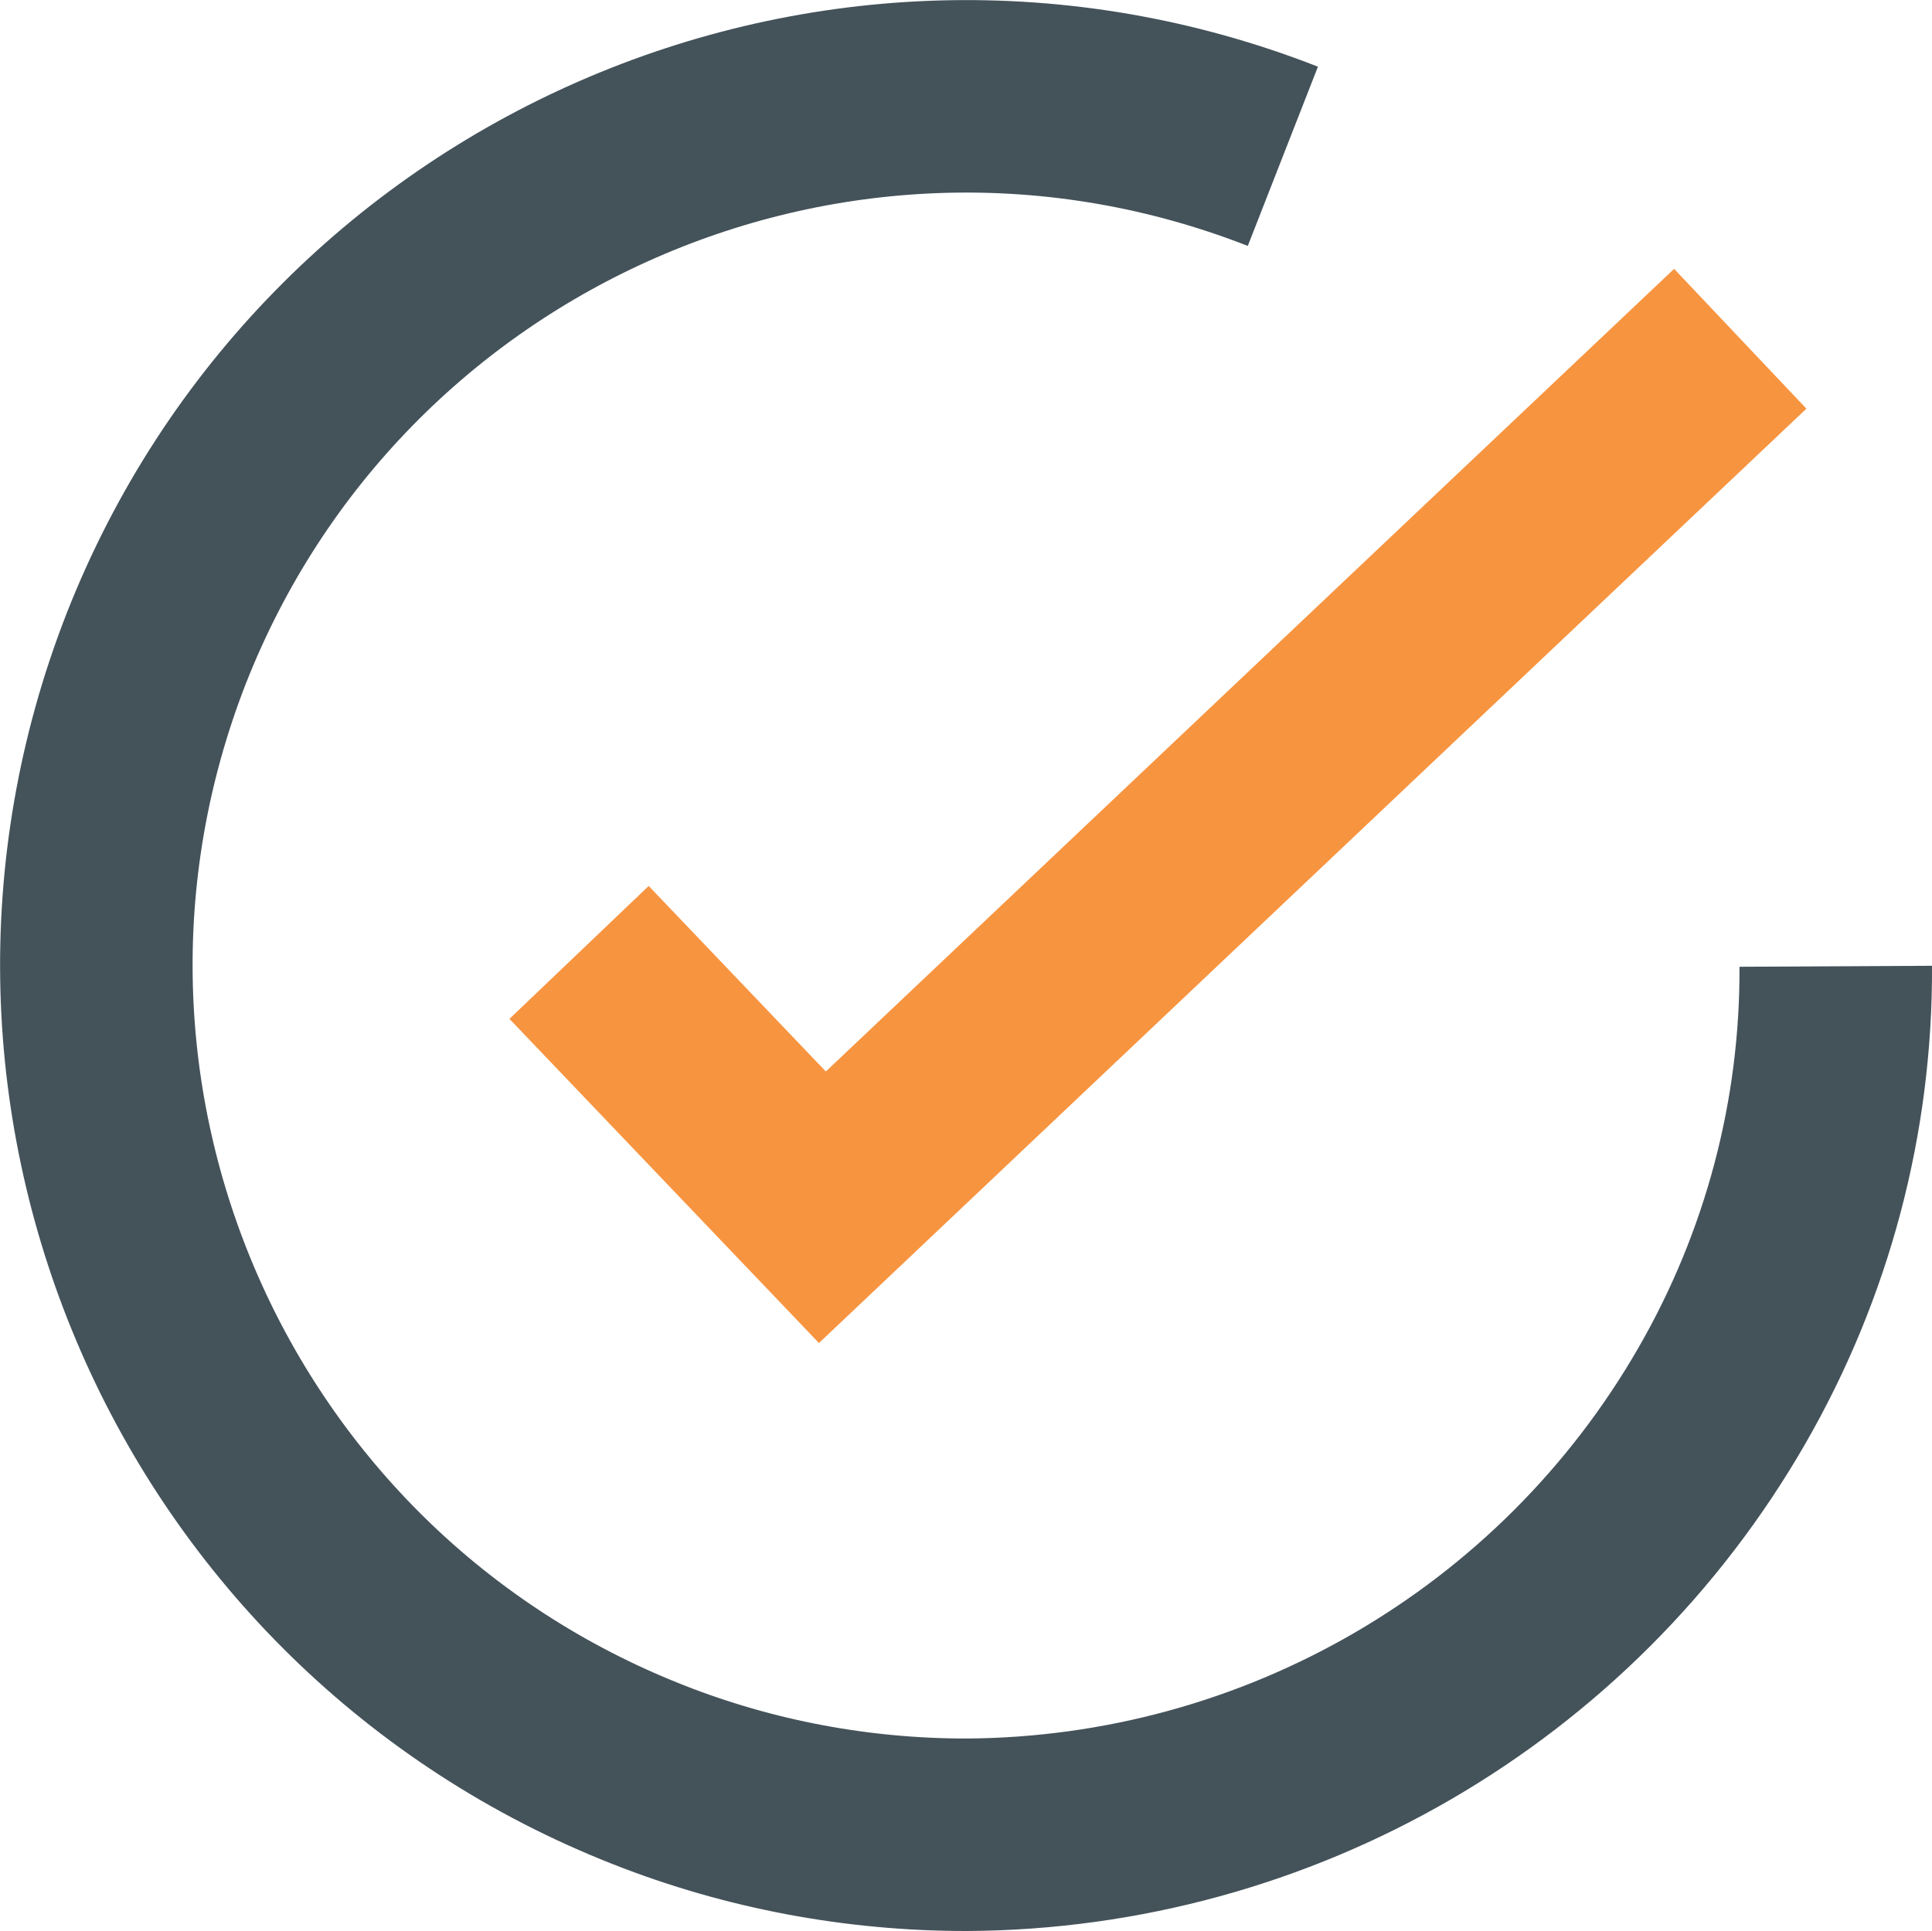
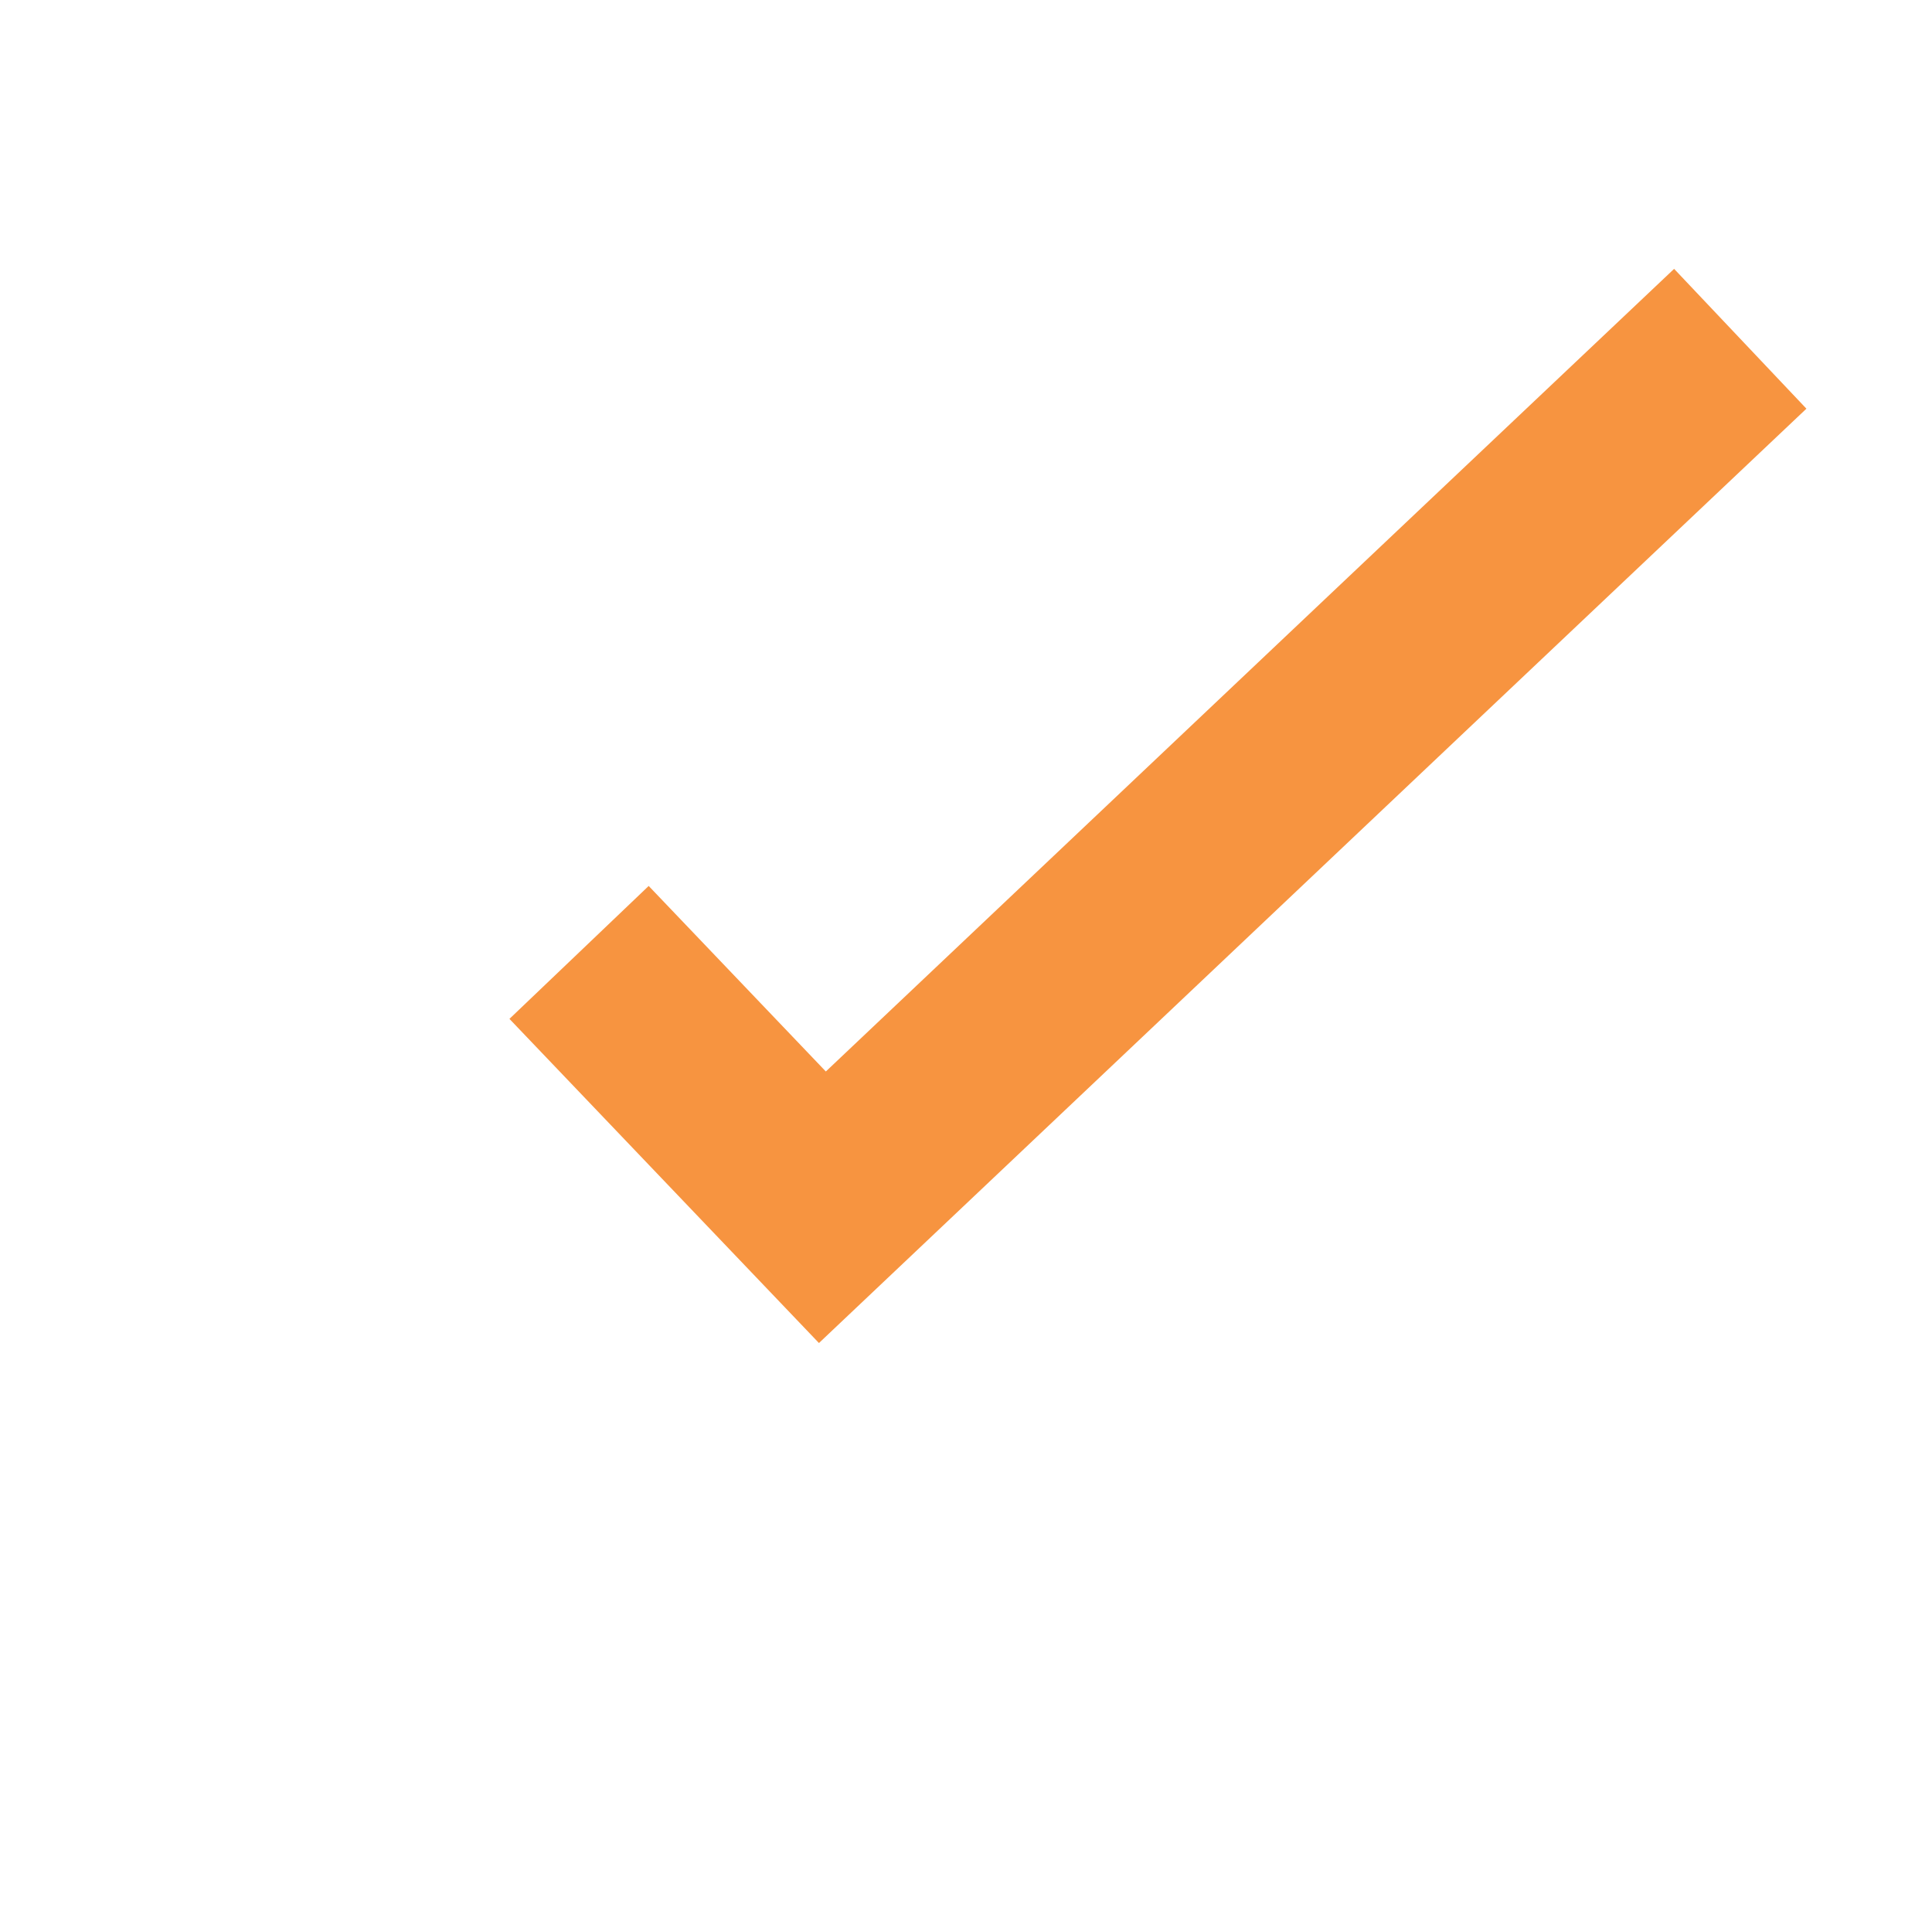
<svg xmlns="http://www.w3.org/2000/svg" id="Layer_1" data-name="Layer 1" viewBox="0 0 25.09 25.08">
  <defs>
    <style>
      .cls-1 {
        stroke: #f79440;
      }

      .cls-1, .cls-2 {
        fill: none;
        stroke-width: 2.5px;
      }

      .cls-2 {
        stroke: #44525a;
      }
    </style>
  </defs>
-   <path id="Path_6" data-name="Path 6" class="cls-2" d="M16.66,2.03C10.86-.24,4.31,2.62,2.03,8.42c-2.27,5.81.59,12.35,6.39,14.63,1.32.52,2.72.78,4.13.78,4.05-.02,7.79-2.19,9.81-5.7.98-1.7,1.49-3.62,1.48-5.58" />
  <path id="Path_7" data-name="Path 7" class="cls-1" d="M22.6,4.4l-4.45,4.21-7.47,7.07-3.16-3.31" />
</svg>